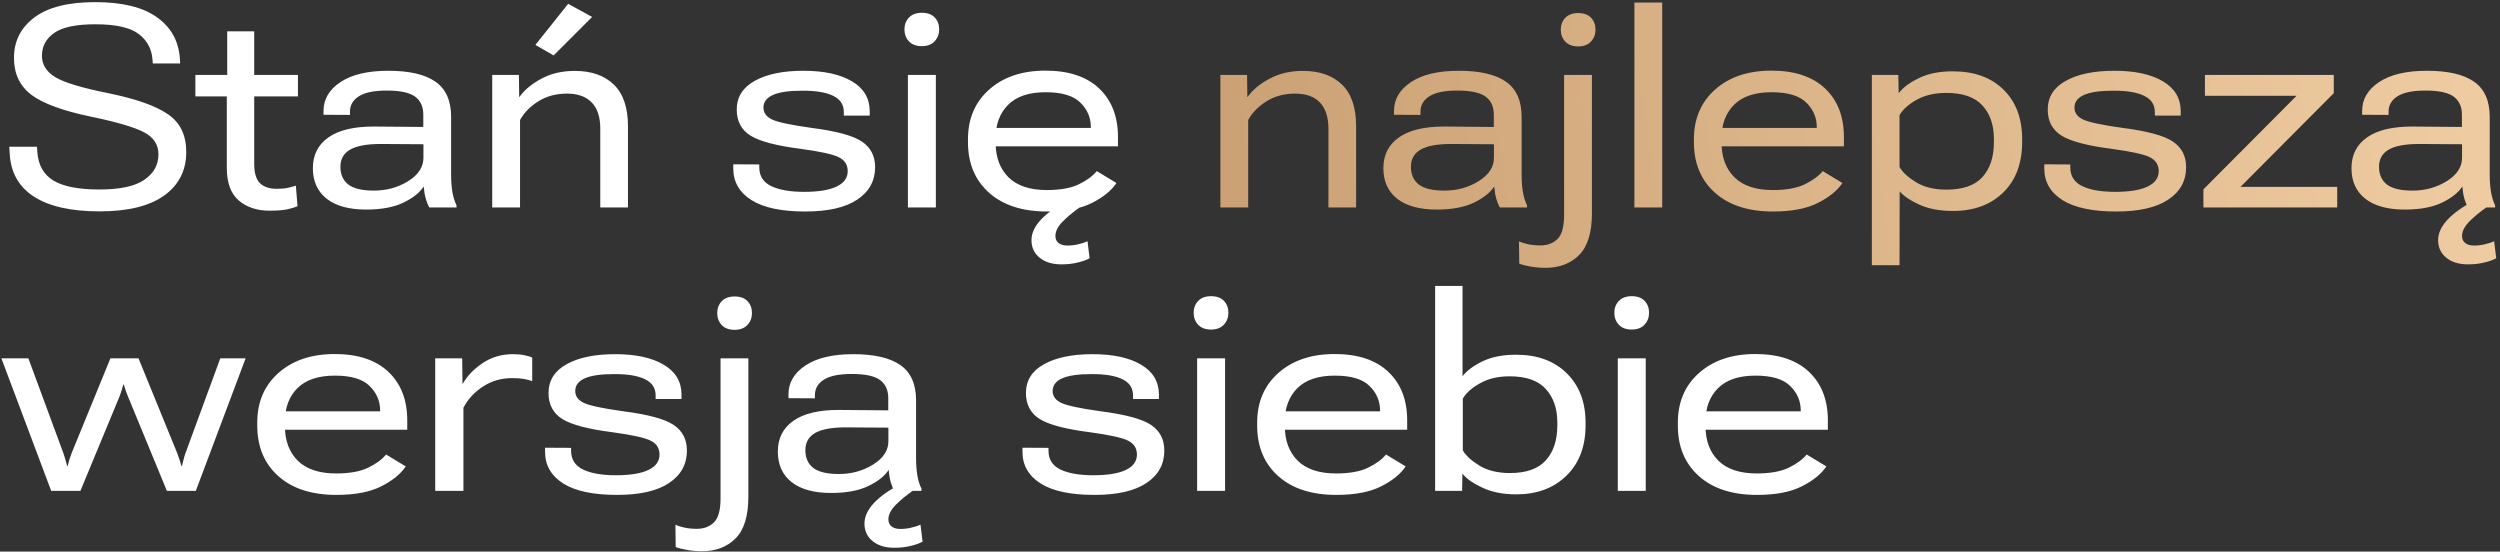
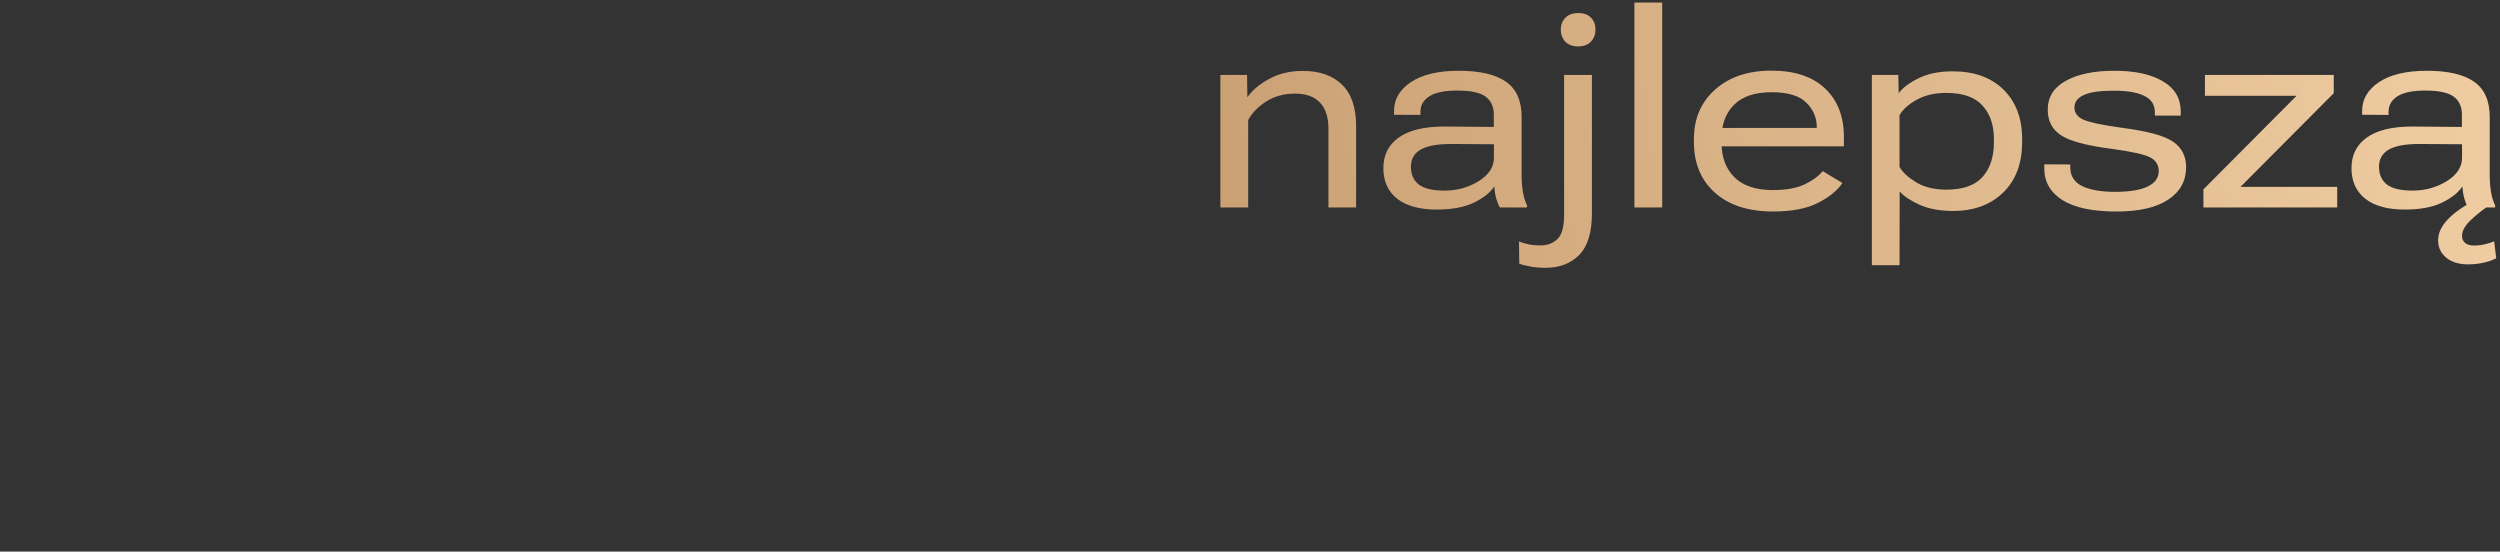
<svg xmlns="http://www.w3.org/2000/svg" width="494" height="109" viewBox="0 0 494 109" fill="none">
  <rect x="0" y="0" width="494" height="109" fill="#333333" stroke="none" />
-   <path d="M1.914 30.281L1.832 28.996H7.301L7.383 30.09C7.565 32.642 8.632 34.51 10.582 35.695C12.551 36.862 15.559 37.445 19.605 37.445C23.707 37.445 26.678 36.807 28.52 35.531C30.379 34.255 31.309 32.578 31.309 30.5C31.309 28.568 30.352 27.109 28.438 26.125C26.523 25.122 23.005 24.092 17.883 23.035C12.396 21.887 8.504 20.456 6.207 18.742C3.91 17.01 2.762 14.568 2.762 11.414C2.762 8.133 4.102 5.48 6.781 3.457C9.461 1.434 13.471 0.422 18.812 0.422C24.172 0.422 28.246 1.424 31.035 3.43C33.824 5.417 35.328 8.151 35.547 11.633L35.602 12.535H30.188L30.133 11.797C29.987 9.682 29.076 7.987 27.398 6.711C25.721 5.435 22.859 4.797 18.812 4.797C15.021 4.797 12.314 5.371 10.691 6.52C9.087 7.65 8.285 9.154 8.285 11.031C8.285 12.781 9.178 14.194 10.965 15.27C12.751 16.327 16.233 17.375 21.41 18.414C26.915 19.544 30.853 20.939 33.223 22.598C35.611 24.238 36.805 26.717 36.805 30.035C36.805 33.681 35.346 36.552 32.43 38.648C29.513 40.727 25.266 41.766 19.688 41.766C14.073 41.766 9.753 40.8 6.727 38.867C3.701 36.917 2.096 34.055 1.914 30.281ZM38.609 19.043V14.805H58.871V19.043H38.609ZM44.816 33.207V16.418L44.898 15.953V6.191H50.23V32.359C50.23 34.146 50.604 35.422 51.352 36.188C52.117 36.935 53.238 37.309 54.715 37.309C55.608 37.309 56.337 37.245 56.902 37.117C57.467 36.99 57.987 36.844 58.461 36.68L58.789 40.754C58.279 40.973 57.613 41.173 56.793 41.355C55.973 41.538 54.797 41.629 53.266 41.629C50.768 41.629 48.736 40.954 47.168 39.605C45.6 38.238 44.816 36.105 44.816 33.207ZM61.824 33.234C61.824 30.609 62.854 28.577 64.914 27.137C66.974 25.697 69.991 24.986 73.965 25.004L83.644 25.086V22.652C83.644 21.085 83.107 19.9 82.031 19.098C80.956 18.296 79.087 17.895 76.426 17.895C73.947 17.895 72.115 18.268 70.93 19.016C69.745 19.763 69.152 20.784 69.152 22.078V22.707L63.93 22.68V21.887C63.93 19.608 65.042 17.721 67.266 16.227C69.508 14.732 72.662 13.984 76.727 13.984C80.883 13.984 83.991 14.704 86.051 16.145C88.111 17.585 89.141 19.909 89.141 23.117V34.629C89.141 35.777 89.223 36.871 89.387 37.91C89.569 38.949 89.842 39.833 90.207 40.562V41H84.848C84.574 40.544 84.337 39.97 84.137 39.277C83.936 38.566 83.799 37.755 83.727 36.844C82.961 38.047 81.621 39.113 79.707 40.043C77.811 40.954 75.359 41.41 72.352 41.41C68.979 41.41 66.382 40.699 64.559 39.277C62.736 37.837 61.824 35.823 61.824 33.234ZM67.266 32.961C67.266 34.474 67.785 35.641 68.824 36.461C69.882 37.263 71.568 37.664 73.883 37.664C76.38 37.664 78.632 37.044 80.637 35.805C82.66 34.547 83.672 33.007 83.672 31.184V28.504L75.223 28.449C72.47 28.449 70.456 28.823 69.18 29.57C67.904 30.299 67.266 31.43 67.266 32.961ZM97.262 41V14.805H102.539L102.594 19.152H102.648C103.615 17.785 105.046 16.591 106.941 15.57C108.837 14.531 111.052 14.012 113.586 14.012C116.867 14.012 119.438 14.914 121.297 16.719C123.156 18.523 124.086 21.258 124.086 24.922V41H118.617V25.441C118.617 23.163 118.061 21.44 116.949 20.273C115.837 19.088 114.197 18.496 112.027 18.496C109.876 18.496 107.99 19.006 106.367 20.027C104.763 21.03 103.56 22.26 102.758 23.719V41H97.262ZM105.793 8.871L112.273 0.75L117.004 3.348L109.402 10.949L105.793 8.871ZM144.895 32.469L150.035 32.496V33.07C150.035 34.784 150.828 36.023 152.414 36.789C154 37.536 156.16 37.91 158.895 37.91C161.702 37.91 163.835 37.564 165.293 36.871C166.77 36.178 167.508 35.158 167.508 33.809C167.508 32.569 166.924 31.658 165.758 31.074C164.609 30.491 162.085 29.935 158.184 29.406C153.444 28.805 150.154 27.939 148.312 26.809C146.49 25.66 145.578 23.947 145.578 21.668C145.578 19.189 146.763 17.293 149.133 15.98C151.503 14.65 154.711 13.984 158.758 13.984C162.805 13.984 165.995 14.677 168.328 16.062C170.661 17.43 171.837 19.389 171.855 21.941V22.844H166.742V22.16C166.742 20.684 166.04 19.608 164.637 18.934C163.233 18.241 161.182 17.904 158.484 17.922C155.896 17.922 153.973 18.204 152.715 18.77C151.475 19.335 150.855 20.164 150.855 21.258C150.855 22.297 151.439 23.09 152.605 23.637C153.772 24.165 156.306 24.703 160.207 25.25C165.22 25.888 168.592 26.799 170.324 27.984C172.056 29.151 172.922 30.837 172.922 33.043C172.922 35.741 171.746 37.874 169.395 39.441C167.061 41.009 163.634 41.793 159.113 41.793C154.428 41.793 150.892 41.046 148.504 39.551C146.116 38.038 144.913 35.969 144.895 33.344V32.469ZM179.402 41V14.805H184.926V41H179.402ZM178.719 5.809C178.719 4.879 179.01 4.104 179.594 3.484C180.195 2.846 181.052 2.527 182.164 2.527C183.276 2.527 184.124 2.837 184.707 3.457C185.29 4.077 185.582 4.861 185.582 5.809C185.582 6.738 185.281 7.522 184.68 8.16C184.096 8.798 183.249 9.117 182.137 9.117C181.043 9.117 180.195 8.798 179.594 8.16C179.01 7.522 178.719 6.738 178.719 5.809ZM191.27 28.094V27.52C191.27 23.454 192.664 20.182 195.453 17.703C198.26 15.206 201.97 13.957 206.582 13.957C211.176 13.957 214.712 15.133 217.191 17.484C219.671 19.836 220.91 23.026 220.91 27.055V28.914H194.359V25.277H215.551V25.113C215.551 23.236 214.858 21.622 213.473 20.273C212.105 18.906 209.818 18.223 206.609 18.223C203.328 18.223 200.858 19.052 199.199 20.711C197.559 22.37 196.738 24.548 196.738 27.246V28.23C196.738 31.074 197.586 33.344 199.281 35.039C200.995 36.716 203.52 37.555 206.855 37.555C209.48 37.555 211.577 37.181 213.145 36.434C214.73 35.668 215.924 34.793 216.727 33.809L220.609 36.16C219.625 37.655 218.012 38.967 215.77 40.098C213.546 41.228 210.592 41.793 206.91 41.793C202.025 41.793 198.197 40.553 195.426 38.074C192.655 35.595 191.27 32.268 191.27 28.094ZM211.066 39.605L213.445 40.918C212.133 41.829 210.984 42.777 210 43.762C209.034 44.746 208.551 45.703 208.551 46.633C208.551 47.216 208.751 47.672 209.152 48C209.572 48.346 210.164 48.52 210.93 48.52C211.622 48.52 212.324 48.438 213.035 48.273C213.764 48.109 214.384 47.909 214.895 47.672L215.305 51.035C214.667 51.382 213.865 51.664 212.898 51.883C211.951 52.12 210.893 52.238 209.727 52.238C207.94 52.238 206.509 51.801 205.434 50.926C204.358 50.051 203.82 48.893 203.82 47.453C203.82 46.086 204.449 44.728 205.707 43.379C206.965 42.048 208.751 40.79 211.066 39.605ZM0.273 70.805H5.605L12.523 89.535C12.688 90.009 12.824 90.447 12.934 90.848C13.043 91.231 13.152 91.641 13.262 92.078H13.371C13.48 91.641 13.59 91.231 13.699 90.848C13.827 90.447 13.982 90 14.164 89.508L21.82 70.805H27.371L35.027 89.562C35.21 90.037 35.365 90.474 35.492 90.875C35.62 91.276 35.738 91.677 35.848 92.078H35.957C36.066 91.677 36.167 91.276 36.258 90.875C36.349 90.474 36.477 90.037 36.641 89.562L43.531 70.805H48.535L38.691 97H32.977L25.266 78.297C25.102 77.896 24.956 77.513 24.828 77.148C24.701 76.766 24.582 76.383 24.473 76H24.363C24.254 76.383 24.145 76.766 24.035 77.148C23.926 77.513 23.789 77.905 23.625 78.324L15.887 97H10.117L0.273 70.805ZM50.832 84.094V83.519C50.832 79.454 52.227 76.182 55.016 73.703C57.823 71.206 61.533 69.957 66.144 69.957C70.738 69.957 74.275 71.133 76.754 73.484C79.233 75.836 80.473 79.026 80.473 83.055V84.914H53.922V81.277H75.113V81.113C75.113 79.236 74.421 77.622 73.035 76.273C71.668 74.906 69.38 74.223 66.172 74.223C62.891 74.223 60.421 75.052 58.762 76.711C57.121 78.37 56.301 80.548 56.301 83.246V84.231C56.301 87.074 57.148 89.344 58.844 91.039C60.557 92.716 63.082 93.555 66.418 93.555C69.043 93.555 71.139 93.181 72.707 92.434C74.293 91.668 75.487 90.793 76.289 89.809L80.172 92.16C79.188 93.655 77.574 94.967 75.332 96.098C73.108 97.228 70.155 97.793 66.473 97.793C61.587 97.793 57.759 96.553 54.988 94.074C52.217 91.595 50.832 88.268 50.832 84.094ZM85.996 97V70.805H91.328L91.383 75.809H91.465C92.322 74.277 93.616 72.928 95.348 71.762C97.098 70.577 99.112 69.984 101.391 69.984C102.284 69.984 103.04 70.057 103.66 70.203C104.298 70.331 104.799 70.477 105.164 70.641V75.316C104.69 75.134 104.143 74.988 103.523 74.879C102.904 74.769 102.12 74.715 101.172 74.715C99.057 74.715 97.143 75.271 95.43 76.383C93.734 77.495 92.449 78.889 91.574 80.566V97H85.996ZM107.707 88.469L112.848 88.496V89.07C112.848 90.784 113.641 92.023 115.227 92.789C116.812 93.537 118.973 93.91 121.707 93.91C124.514 93.91 126.647 93.564 128.105 92.871C129.582 92.178 130.32 91.158 130.32 89.809C130.32 88.569 129.737 87.658 128.57 87.074C127.422 86.491 124.897 85.935 120.996 85.406C116.257 84.805 112.966 83.939 111.125 82.809C109.302 81.66 108.391 79.947 108.391 77.668C108.391 75.189 109.576 73.293 111.945 71.981C114.315 70.65 117.523 69.984 121.57 69.984C125.617 69.984 128.807 70.677 131.141 72.062C133.474 73.43 134.65 75.389 134.668 77.941V78.844H129.555V78.16C129.555 76.684 128.853 75.608 127.449 74.934C126.046 74.241 123.995 73.904 121.297 73.922C118.708 73.922 116.785 74.204 115.527 74.769C114.288 75.335 113.668 76.164 113.668 77.258C113.668 78.297 114.251 79.09 115.418 79.637C116.585 80.165 119.118 80.703 123.02 81.25C128.033 81.888 131.405 82.799 133.137 83.984C134.868 85.151 135.734 86.837 135.734 89.043C135.734 91.741 134.559 93.874 132.207 95.441C129.874 97.009 126.447 97.793 121.926 97.793C117.241 97.793 113.704 97.046 111.316 95.551C108.928 94.038 107.725 91.969 107.707 89.344V88.469ZM133.52 108.102L133.465 103.699C133.902 103.9 134.486 104.082 135.215 104.246C135.926 104.41 136.755 104.492 137.703 104.492C139.089 104.492 140.21 104.073 141.066 103.234C141.941 102.396 142.379 100.81 142.379 98.477V70.805H147.875V98.176C147.875 101.949 147.036 104.684 145.359 106.379C143.682 108.074 141.458 108.922 138.688 108.922C137.703 108.922 136.737 108.84 135.789 108.676C134.841 108.512 134.085 108.32 133.52 108.102ZM141.723 61.863C141.723 60.934 142.014 60.159 142.598 59.539C143.199 58.901 144.056 58.582 145.168 58.582C146.28 58.582 147.128 58.892 147.711 59.512C148.294 60.132 148.586 60.915 148.586 61.863C148.586 62.793 148.285 63.577 147.684 64.215C147.1 64.853 146.253 65.172 145.141 65.172C144.047 65.172 143.199 64.853 142.598 64.215C142.014 63.577 141.723 62.793 141.723 61.863ZM153.699 89.234C153.699 86.609 154.729 84.577 156.789 83.137C158.849 81.697 161.866 80.986 165.84 81.004L175.52 81.086V78.652C175.52 77.085 174.982 75.9 173.906 75.098C172.831 74.296 170.962 73.894 168.301 73.894C165.822 73.894 163.99 74.268 162.805 75.016C161.62 75.763 161.027 76.784 161.027 78.078V78.707L155.805 78.68V77.887C155.805 75.608 156.917 73.721 159.141 72.227C161.383 70.732 164.536 69.984 168.602 69.984C172.758 69.984 175.866 70.704 177.926 72.144C179.986 73.585 181.016 75.909 181.016 79.117V90.629C181.016 91.777 181.098 92.871 181.262 93.91C181.444 94.949 181.717 95.833 182.082 96.562V97H176.723C176.449 96.544 176.212 95.97 176.012 95.277C175.811 94.566 175.674 93.755 175.602 92.844C174.836 94.047 173.496 95.113 171.582 96.043C169.686 96.954 167.234 97.41 164.227 97.41C160.854 97.41 158.257 96.699 156.434 95.277C154.611 93.837 153.699 91.823 153.699 89.234ZM159.141 88.961C159.141 90.474 159.66 91.641 160.699 92.461C161.757 93.263 163.443 93.664 165.758 93.664C168.255 93.664 170.507 93.044 172.512 91.805C174.535 90.547 175.547 89.007 175.547 87.184V84.504L167.098 84.449C164.345 84.449 162.331 84.823 161.055 85.57C159.779 86.299 159.141 87.43 159.141 88.961ZM178.062 95.606L180.441 96.918C179.129 97.829 177.98 98.777 176.996 99.762C176.03 100.746 175.547 101.703 175.547 102.633C175.547 103.216 175.747 103.672 176.148 104C176.568 104.346 177.16 104.52 177.926 104.52C178.618 104.52 179.32 104.438 180.031 104.273C180.76 104.109 181.38 103.909 181.891 103.672L182.301 107.035C181.663 107.382 180.861 107.664 179.895 107.883C178.947 108.12 177.889 108.238 176.723 108.238C174.936 108.238 173.505 107.801 172.43 106.926C171.354 106.051 170.816 104.893 170.816 103.453C170.816 102.086 171.445 100.728 172.703 99.379C173.961 98.048 175.747 96.79 178.062 95.606ZM202.043 88.469L207.184 88.496V89.07C207.184 90.784 207.977 92.023 209.562 92.789C211.148 93.537 213.309 93.91 216.043 93.91C218.85 93.91 220.983 93.564 222.441 92.871C223.918 92.178 224.656 91.158 224.656 89.809C224.656 88.569 224.073 87.658 222.906 87.074C221.758 86.491 219.233 85.935 215.332 85.406C210.592 84.805 207.302 83.939 205.461 82.809C203.638 81.66 202.727 79.947 202.727 77.668C202.727 75.189 203.911 73.293 206.281 71.981C208.651 70.65 211.859 69.984 215.906 69.984C219.953 69.984 223.143 70.677 225.477 72.062C227.81 73.43 228.986 75.389 229.004 77.941V78.844H223.891V78.16C223.891 76.684 223.189 75.608 221.785 74.934C220.382 74.241 218.331 73.904 215.633 73.922C213.044 73.922 211.121 74.204 209.863 74.769C208.624 75.335 208.004 76.164 208.004 77.258C208.004 78.297 208.587 79.09 209.754 79.637C210.921 80.165 213.454 80.703 217.355 81.25C222.368 81.888 225.741 82.799 227.473 83.984C229.204 85.151 230.07 86.837 230.07 89.043C230.07 91.741 228.895 93.874 226.543 95.441C224.21 97.009 220.783 97.793 216.262 97.793C211.577 97.793 208.04 97.046 205.652 95.551C203.264 94.038 202.061 91.969 202.043 89.344V88.469ZM236.551 97V70.805H242.074V97H236.551ZM235.867 61.809C235.867 60.879 236.159 60.104 236.742 59.484C237.344 58.846 238.201 58.527 239.312 58.527C240.424 58.527 241.272 58.837 241.855 59.457C242.439 60.077 242.73 60.861 242.73 61.809C242.73 62.738 242.43 63.522 241.828 64.16C241.245 64.798 240.397 65.117 239.285 65.117C238.191 65.117 237.344 64.798 236.742 64.16C236.159 63.522 235.867 62.738 235.867 61.809ZM248.418 84.094V83.519C248.418 79.454 249.812 76.182 252.602 73.703C255.409 71.206 259.118 69.957 263.73 69.957C268.324 69.957 271.861 71.133 274.34 73.484C276.819 75.836 278.059 79.026 278.059 83.055V84.914H251.508V81.277H272.699V81.113C272.699 79.236 272.007 77.622 270.621 76.273C269.254 74.906 266.966 74.223 263.758 74.223C260.477 74.223 258.007 75.052 256.348 76.711C254.707 78.37 253.887 80.548 253.887 83.246V84.231C253.887 87.074 254.734 89.344 256.43 91.039C258.143 92.716 260.668 93.555 264.004 93.555C266.629 93.555 268.725 93.181 270.293 92.434C271.879 91.668 273.073 90.793 273.875 89.809L277.758 92.16C276.773 93.655 275.16 94.967 272.918 96.098C270.694 97.228 267.741 97.793 264.059 97.793C259.173 97.793 255.345 96.553 252.574 94.074C249.803 91.595 248.418 88.268 248.418 84.094ZM283.582 97V56.504H288.996V74.332C289.889 73.202 291.22 72.217 292.988 71.379C294.775 70.522 296.971 70.094 299.578 70.094C303.789 70.094 307.125 71.315 309.586 73.758C312.065 76.201 313.305 79.445 313.305 83.492V84.066C313.305 88.223 312.047 91.531 309.531 93.992C307.016 96.453 303.707 97.684 299.605 97.684C297.053 97.684 294.848 97.255 292.988 96.398C291.129 95.542 289.807 94.621 289.023 93.637H288.969L288.914 97H283.582ZM289.051 88.988C289.652 90.027 290.755 91.039 292.359 92.023C293.964 92.99 295.969 93.473 298.375 93.473C301.602 93.473 303.962 92.634 305.457 90.957C306.97 89.28 307.727 86.983 307.727 84.066V83.465C307.727 80.731 306.97 78.534 305.457 76.875C303.962 75.198 301.565 74.359 298.266 74.359C296.023 74.359 294.091 74.815 292.469 75.727C290.846 76.62 289.707 77.632 289.051 78.762V88.988ZM319.676 97V70.805H325.199V97H319.676ZM318.992 61.809C318.992 60.879 319.284 60.104 319.867 59.484C320.469 58.846 321.326 58.527 322.438 58.527C323.549 58.527 324.397 58.837 324.98 59.457C325.564 60.077 325.855 60.861 325.855 61.809C325.855 62.738 325.555 63.522 324.953 64.16C324.37 64.798 323.522 65.117 322.41 65.117C321.316 65.117 320.469 64.798 319.867 64.16C319.284 63.522 318.992 62.738 318.992 61.809ZM331.543 84.094V83.519C331.543 79.454 332.938 76.182 335.727 73.703C338.534 71.206 342.243 69.957 346.855 69.957C351.449 69.957 354.986 71.133 357.465 73.484C359.944 75.836 361.184 79.026 361.184 83.055V84.914H334.633V81.277H355.824V81.113C355.824 79.236 355.132 77.622 353.746 76.273C352.379 74.906 350.091 74.223 346.883 74.223C343.602 74.223 341.132 75.052 339.473 76.711C337.832 78.37 337.012 80.548 337.012 83.246V84.231C337.012 87.074 337.859 89.344 339.555 91.039C341.268 92.716 343.793 93.555 347.129 93.555C349.754 93.555 351.85 93.181 353.418 92.434C355.004 91.668 356.198 90.793 357 89.809L360.883 92.16C359.898 93.655 358.285 94.967 356.043 96.098C353.819 97.228 350.866 97.793 347.184 97.793C342.298 97.793 338.47 96.553 335.699 94.074C332.928 91.595 331.543 88.268 331.543 84.094Z" fill="white" />
-   <path d="M241.145 41V14.805H246.422L246.477 19.152H246.531C247.497 17.785 248.928 16.591 250.824 15.57C252.72 14.531 254.935 14.012 257.469 14.012C260.75 14.012 263.32 14.914 265.18 16.719C267.039 18.523 267.969 21.258 267.969 24.922V41H262.5V25.441C262.5 23.163 261.944 21.44 260.832 20.273C259.72 19.088 258.079 18.496 255.91 18.496C253.759 18.496 251.872 19.006 250.25 20.027C248.646 21.03 247.443 22.26 246.641 23.719V41H241.145ZM273.355 33.234C273.355 30.609 274.385 28.577 276.445 27.137C278.505 25.697 281.522 24.986 285.496 25.004L295.176 25.086V22.652C295.176 21.085 294.638 19.9 293.562 19.098C292.487 18.296 290.618 17.895 287.957 17.895C285.478 17.895 283.646 18.268 282.461 19.016C281.276 19.763 280.684 20.784 280.684 22.078V22.707L275.461 22.68V21.887C275.461 19.608 276.573 17.721 278.797 16.227C281.039 14.732 284.193 13.984 288.258 13.984C292.414 13.984 295.522 14.704 297.582 16.145C299.642 17.585 300.672 19.909 300.672 23.117V34.629C300.672 35.777 300.754 36.871 300.918 37.91C301.1 38.949 301.374 39.833 301.738 40.562V41H296.379C296.105 40.544 295.868 39.97 295.668 39.277C295.467 38.566 295.331 37.755 295.258 36.844C294.492 38.047 293.152 39.113 291.238 40.043C289.342 40.954 286.891 41.41 283.883 41.41C280.51 41.41 277.913 40.699 276.09 39.277C274.267 37.837 273.355 35.823 273.355 33.234ZM278.797 32.961C278.797 34.474 279.316 35.641 280.355 36.461C281.413 37.263 283.099 37.664 285.414 37.664C287.911 37.664 290.163 37.044 292.168 35.805C294.191 34.547 295.203 33.007 295.203 31.184V28.504L286.754 28.449C284.001 28.449 281.987 28.823 280.711 29.57C279.435 30.299 278.797 31.43 278.797 32.961ZM300.207 52.102L300.152 47.699C300.59 47.9 301.173 48.082 301.902 48.246C302.613 48.41 303.443 48.492 304.391 48.492C305.776 48.492 306.897 48.073 307.754 47.234C308.629 46.396 309.066 44.81 309.066 42.477V14.805H314.562V42.176C314.562 45.949 313.724 48.684 312.047 50.379C310.37 52.074 308.146 52.922 305.375 52.922C304.391 52.922 303.424 52.84 302.477 52.676C301.529 52.512 300.772 52.32 300.207 52.102ZM308.41 5.863C308.41 4.934 308.702 4.159 309.285 3.539C309.887 2.901 310.743 2.582 311.855 2.582C312.967 2.582 313.815 2.892 314.398 3.512C314.982 4.132 315.273 4.915 315.273 5.863C315.273 6.793 314.973 7.577 314.371 8.215C313.788 8.853 312.94 9.172 311.828 9.172C310.734 9.172 309.887 8.853 309.285 8.215C308.702 7.577 308.41 6.793 308.41 5.863ZM322.957 41V0.504H328.453V41H322.957ZM334.715 28.094V27.52C334.715 23.454 336.109 20.182 338.898 17.703C341.706 15.206 345.415 13.957 350.027 13.957C354.621 13.957 358.158 15.133 360.637 17.484C363.116 19.836 364.355 23.026 364.355 27.055V28.914H337.805V25.277H358.996V25.113C358.996 23.236 358.303 21.622 356.918 20.273C355.551 18.906 353.263 18.223 350.055 18.223C346.773 18.223 344.303 19.052 342.645 20.711C341.004 22.37 340.184 24.548 340.184 27.246V28.23C340.184 31.074 341.031 33.344 342.727 35.039C344.44 36.716 346.965 37.555 350.301 37.555C352.926 37.555 355.022 37.181 356.59 36.434C358.176 35.668 359.37 34.793 360.172 33.809L364.055 36.16C363.07 37.655 361.457 38.967 359.215 40.098C356.991 41.228 354.038 41.793 350.355 41.793C345.47 41.793 341.642 40.553 338.871 38.074C336.1 35.595 334.715 32.268 334.715 28.094ZM369.879 52.402V14.805H375.102L375.184 18.387H375.211C376.031 17.293 377.353 16.309 379.176 15.434C380.999 14.54 383.223 14.094 385.848 14.094C390.095 14.094 393.44 15.297 395.883 17.703C398.344 20.109 399.574 23.372 399.574 27.492V28.094C399.574 32.286 398.326 35.604 395.828 38.047C393.331 40.471 390.022 41.684 385.902 41.684C383.35 41.684 381.163 41.283 379.34 40.48C377.535 39.66 376.214 38.776 375.375 37.828L375.348 52.402H369.879ZM375.348 32.988C375.931 34.027 377.025 35.039 378.629 36.023C380.233 36.99 382.229 37.473 384.617 37.473C387.862 37.473 390.232 36.643 391.727 34.984C393.24 33.307 393.996 31.02 393.996 28.121V27.438C393.996 24.685 393.24 22.488 391.727 20.848C390.232 19.189 387.853 18.359 384.59 18.359C382.329 18.359 380.388 18.806 378.766 19.699C377.143 20.592 376.004 21.613 375.348 22.762V32.988ZM403.949 32.469L409.09 32.496V33.07C409.09 34.784 409.883 36.023 411.469 36.789C413.055 37.536 415.215 37.91 417.949 37.91C420.757 37.91 422.889 37.564 424.348 36.871C425.824 36.178 426.562 35.158 426.562 33.809C426.562 32.569 425.979 31.658 424.812 31.074C423.664 30.491 421.139 29.935 417.238 29.406C412.499 28.805 409.208 27.939 407.367 26.809C405.544 25.66 404.633 23.947 404.633 21.668C404.633 19.189 405.818 17.293 408.188 15.98C410.557 14.65 413.766 13.984 417.812 13.984C421.859 13.984 425.049 14.677 427.383 16.062C429.716 17.43 430.892 19.389 430.91 21.941V22.844H425.797V22.16C425.797 20.684 425.095 19.608 423.691 18.934C422.288 18.241 420.237 17.904 417.539 17.922C414.951 17.922 413.027 18.204 411.77 18.77C410.53 19.335 409.91 20.164 409.91 21.258C409.91 22.297 410.493 23.09 411.66 23.637C412.827 24.165 415.361 24.703 419.262 25.25C424.275 25.888 427.647 26.799 429.379 27.984C431.111 29.151 431.977 30.837 431.977 33.043C431.977 35.741 430.801 37.874 428.449 39.441C426.116 41.009 422.689 41.793 418.168 41.793C413.483 41.793 409.947 41.046 407.559 39.551C405.171 38.038 403.967 35.969 403.949 33.344V32.469ZM435.395 41V37.418L453.797 18.934H435.695V14.805H461.152V18.414L442.723 36.926H461.836V41H435.395ZM464.652 33.234C464.652 30.609 465.682 28.577 467.742 27.137C469.802 25.697 472.819 24.986 476.793 25.004L486.473 25.086V22.652C486.473 21.085 485.935 19.9 484.859 19.098C483.784 18.296 481.915 17.895 479.254 17.895C476.775 17.895 474.943 18.268 473.758 19.016C472.573 19.763 471.98 20.784 471.98 22.078V22.707L466.758 22.68V21.887C466.758 19.608 467.87 17.721 470.094 16.227C472.336 14.732 475.49 13.984 479.555 13.984C483.711 13.984 486.819 14.704 488.879 16.145C490.939 17.585 491.969 19.909 491.969 23.117V34.629C491.969 35.777 492.051 36.871 492.215 37.91C492.397 38.949 492.671 39.833 493.035 40.562V41H487.676C487.402 40.544 487.165 39.97 486.965 39.277C486.764 38.566 486.628 37.755 486.555 36.844C485.789 38.047 484.449 39.113 482.535 40.043C480.639 40.954 478.188 41.41 475.18 41.41C471.807 41.41 469.21 40.699 467.387 39.277C465.564 37.837 464.652 35.823 464.652 33.234ZM470.094 32.961C470.094 34.474 470.613 35.641 471.652 36.461C472.71 37.263 474.396 37.664 476.711 37.664C479.208 37.664 481.46 37.044 483.465 35.805C485.488 34.547 486.5 33.007 486.5 31.184V28.504L478.051 28.449C475.298 28.449 473.284 28.823 472.008 29.57C470.732 30.299 470.094 31.43 470.094 32.961ZM489.016 39.605L491.395 40.918C490.082 41.829 488.934 42.777 487.949 43.762C486.983 44.746 486.5 45.703 486.5 46.633C486.5 47.216 486.701 47.672 487.102 48C487.521 48.346 488.113 48.52 488.879 48.52C489.572 48.52 490.273 48.438 490.984 48.273C491.714 48.109 492.333 47.909 492.844 47.672L493.254 51.035C492.616 51.382 491.814 51.664 490.848 51.883C489.9 52.12 488.842 52.238 487.676 52.238C485.889 52.238 484.458 51.801 483.383 50.926C482.307 50.051 481.77 48.893 481.77 47.453C481.77 46.086 482.398 44.728 483.656 43.379C484.914 42.048 486.701 40.79 489.016 39.605Z" fill="url(#paint0_linear_4171_880)" />
+   <path d="M241.145 41V14.805H246.422L246.477 19.152H246.531C247.497 17.785 248.928 16.591 250.824 15.57C252.72 14.531 254.935 14.012 257.469 14.012C260.75 14.012 263.32 14.914 265.18 16.719C267.039 18.523 267.969 21.258 267.969 24.922V41H262.5V25.441C262.5 23.163 261.944 21.44 260.832 20.273C259.72 19.088 258.079 18.496 255.91 18.496C253.759 18.496 251.872 19.006 250.25 20.027C248.646 21.03 247.443 22.26 246.641 23.719V41H241.145ZM273.355 33.234C273.355 30.609 274.385 28.577 276.445 27.137C278.505 25.697 281.522 24.986 285.496 25.004L295.176 25.086V22.652C295.176 21.085 294.638 19.9 293.562 19.098C292.487 18.296 290.618 17.895 287.957 17.895C285.478 17.895 283.646 18.268 282.461 19.016C281.276 19.763 280.684 20.784 280.684 22.078V22.707L275.461 22.68V21.887C275.461 19.608 276.573 17.721 278.797 16.227C281.039 14.732 284.193 13.984 288.258 13.984C292.414 13.984 295.522 14.704 297.582 16.145C299.642 17.585 300.672 19.909 300.672 23.117V34.629C300.672 35.777 300.754 36.871 300.918 37.91C301.1 38.949 301.374 39.833 301.738 40.562V41H296.379C296.105 40.544 295.868 39.97 295.668 39.277C295.467 38.566 295.331 37.755 295.258 36.844C294.492 38.047 293.152 39.113 291.238 40.043C289.342 40.954 286.891 41.41 283.883 41.41C280.51 41.41 277.913 40.699 276.09 39.277C274.267 37.837 273.355 35.823 273.355 33.234ZM278.797 32.961C278.797 34.474 279.316 35.641 280.355 36.461C281.413 37.263 283.099 37.664 285.414 37.664C287.911 37.664 290.163 37.044 292.168 35.805C294.191 34.547 295.203 33.007 295.203 31.184V28.504L286.754 28.449C284.001 28.449 281.987 28.823 280.711 29.57C279.435 30.299 278.797 31.43 278.797 32.961ZM300.207 52.102L300.152 47.699C300.59 47.9 301.173 48.082 301.902 48.246C302.613 48.41 303.443 48.492 304.391 48.492C305.776 48.492 306.897 48.073 307.754 47.234C308.629 46.396 309.066 44.81 309.066 42.477V14.805H314.562V42.176C314.562 45.949 313.724 48.684 312.047 50.379C310.37 52.074 308.146 52.922 305.375 52.922C304.391 52.922 303.424 52.84 302.477 52.676C301.529 52.512 300.772 52.32 300.207 52.102ZM308.41 5.863C308.41 4.934 308.702 4.159 309.285 3.539C309.887 2.901 310.743 2.582 311.855 2.582C312.967 2.582 313.815 2.892 314.398 3.512C314.982 4.132 315.273 4.915 315.273 5.863C315.273 6.793 314.973 7.577 314.371 8.215C313.788 8.853 312.94 9.172 311.828 9.172C310.734 9.172 309.887 8.853 309.285 8.215C308.702 7.577 308.41 6.793 308.41 5.863ZM322.957 41V0.504H328.453V41ZM334.715 28.094V27.52C334.715 23.454 336.109 20.182 338.898 17.703C341.706 15.206 345.415 13.957 350.027 13.957C354.621 13.957 358.158 15.133 360.637 17.484C363.116 19.836 364.355 23.026 364.355 27.055V28.914H337.805V25.277H358.996V25.113C358.996 23.236 358.303 21.622 356.918 20.273C355.551 18.906 353.263 18.223 350.055 18.223C346.773 18.223 344.303 19.052 342.645 20.711C341.004 22.37 340.184 24.548 340.184 27.246V28.23C340.184 31.074 341.031 33.344 342.727 35.039C344.44 36.716 346.965 37.555 350.301 37.555C352.926 37.555 355.022 37.181 356.59 36.434C358.176 35.668 359.37 34.793 360.172 33.809L364.055 36.16C363.07 37.655 361.457 38.967 359.215 40.098C356.991 41.228 354.038 41.793 350.355 41.793C345.47 41.793 341.642 40.553 338.871 38.074C336.1 35.595 334.715 32.268 334.715 28.094ZM369.879 52.402V14.805H375.102L375.184 18.387H375.211C376.031 17.293 377.353 16.309 379.176 15.434C380.999 14.54 383.223 14.094 385.848 14.094C390.095 14.094 393.44 15.297 395.883 17.703C398.344 20.109 399.574 23.372 399.574 27.492V28.094C399.574 32.286 398.326 35.604 395.828 38.047C393.331 40.471 390.022 41.684 385.902 41.684C383.35 41.684 381.163 41.283 379.34 40.48C377.535 39.66 376.214 38.776 375.375 37.828L375.348 52.402H369.879ZM375.348 32.988C375.931 34.027 377.025 35.039 378.629 36.023C380.233 36.99 382.229 37.473 384.617 37.473C387.862 37.473 390.232 36.643 391.727 34.984C393.24 33.307 393.996 31.02 393.996 28.121V27.438C393.996 24.685 393.24 22.488 391.727 20.848C390.232 19.189 387.853 18.359 384.59 18.359C382.329 18.359 380.388 18.806 378.766 19.699C377.143 20.592 376.004 21.613 375.348 22.762V32.988ZM403.949 32.469L409.09 32.496V33.07C409.09 34.784 409.883 36.023 411.469 36.789C413.055 37.536 415.215 37.91 417.949 37.91C420.757 37.91 422.889 37.564 424.348 36.871C425.824 36.178 426.562 35.158 426.562 33.809C426.562 32.569 425.979 31.658 424.812 31.074C423.664 30.491 421.139 29.935 417.238 29.406C412.499 28.805 409.208 27.939 407.367 26.809C405.544 25.66 404.633 23.947 404.633 21.668C404.633 19.189 405.818 17.293 408.188 15.98C410.557 14.65 413.766 13.984 417.812 13.984C421.859 13.984 425.049 14.677 427.383 16.062C429.716 17.43 430.892 19.389 430.91 21.941V22.844H425.797V22.16C425.797 20.684 425.095 19.608 423.691 18.934C422.288 18.241 420.237 17.904 417.539 17.922C414.951 17.922 413.027 18.204 411.77 18.77C410.53 19.335 409.91 20.164 409.91 21.258C409.91 22.297 410.493 23.09 411.66 23.637C412.827 24.165 415.361 24.703 419.262 25.25C424.275 25.888 427.647 26.799 429.379 27.984C431.111 29.151 431.977 30.837 431.977 33.043C431.977 35.741 430.801 37.874 428.449 39.441C426.116 41.009 422.689 41.793 418.168 41.793C413.483 41.793 409.947 41.046 407.559 39.551C405.171 38.038 403.967 35.969 403.949 33.344V32.469ZM435.395 41V37.418L453.797 18.934H435.695V14.805H461.152V18.414L442.723 36.926H461.836V41H435.395ZM464.652 33.234C464.652 30.609 465.682 28.577 467.742 27.137C469.802 25.697 472.819 24.986 476.793 25.004L486.473 25.086V22.652C486.473 21.085 485.935 19.9 484.859 19.098C483.784 18.296 481.915 17.895 479.254 17.895C476.775 17.895 474.943 18.268 473.758 19.016C472.573 19.763 471.98 20.784 471.98 22.078V22.707L466.758 22.68V21.887C466.758 19.608 467.87 17.721 470.094 16.227C472.336 14.732 475.49 13.984 479.555 13.984C483.711 13.984 486.819 14.704 488.879 16.145C490.939 17.585 491.969 19.909 491.969 23.117V34.629C491.969 35.777 492.051 36.871 492.215 37.91C492.397 38.949 492.671 39.833 493.035 40.562V41H487.676C487.402 40.544 487.165 39.97 486.965 39.277C486.764 38.566 486.628 37.755 486.555 36.844C485.789 38.047 484.449 39.113 482.535 40.043C480.639 40.954 478.188 41.41 475.18 41.41C471.807 41.41 469.21 40.699 467.387 39.277C465.564 37.837 464.652 35.823 464.652 33.234ZM470.094 32.961C470.094 34.474 470.613 35.641 471.652 36.461C472.71 37.263 474.396 37.664 476.711 37.664C479.208 37.664 481.46 37.044 483.465 35.805C485.488 34.547 486.5 33.007 486.5 31.184V28.504L478.051 28.449C475.298 28.449 473.284 28.823 472.008 29.57C470.732 30.299 470.094 31.43 470.094 32.961ZM489.016 39.605L491.395 40.918C490.082 41.829 488.934 42.777 487.949 43.762C486.983 44.746 486.5 45.703 486.5 46.633C486.5 47.216 486.701 47.672 487.102 48C487.521 48.346 488.113 48.52 488.879 48.52C489.572 48.52 490.273 48.438 490.984 48.273C491.714 48.109 492.333 47.909 492.844 47.672L493.254 51.035C492.616 51.382 491.814 51.664 490.848 51.883C489.9 52.12 488.842 52.238 487.676 52.238C485.889 52.238 484.458 51.801 483.383 50.926C482.307 50.051 481.77 48.893 481.77 47.453C481.77 46.086 482.398 44.728 483.656 43.379C484.914 42.048 486.701 40.79 489.016 39.605Z" fill="url(#paint0_linear_4171_880)" />
  <defs>
    <linearGradient id="paint0_linear_4171_880" x1="600.434" y1="20.213" x2="-103.556" y2="117.61" gradientUnits="userSpaceOnUse">
      <stop stop-color="#FFDEB5" />
      <stop offset="1" stop-color="#976535" />
    </linearGradient>
  </defs>
</svg>